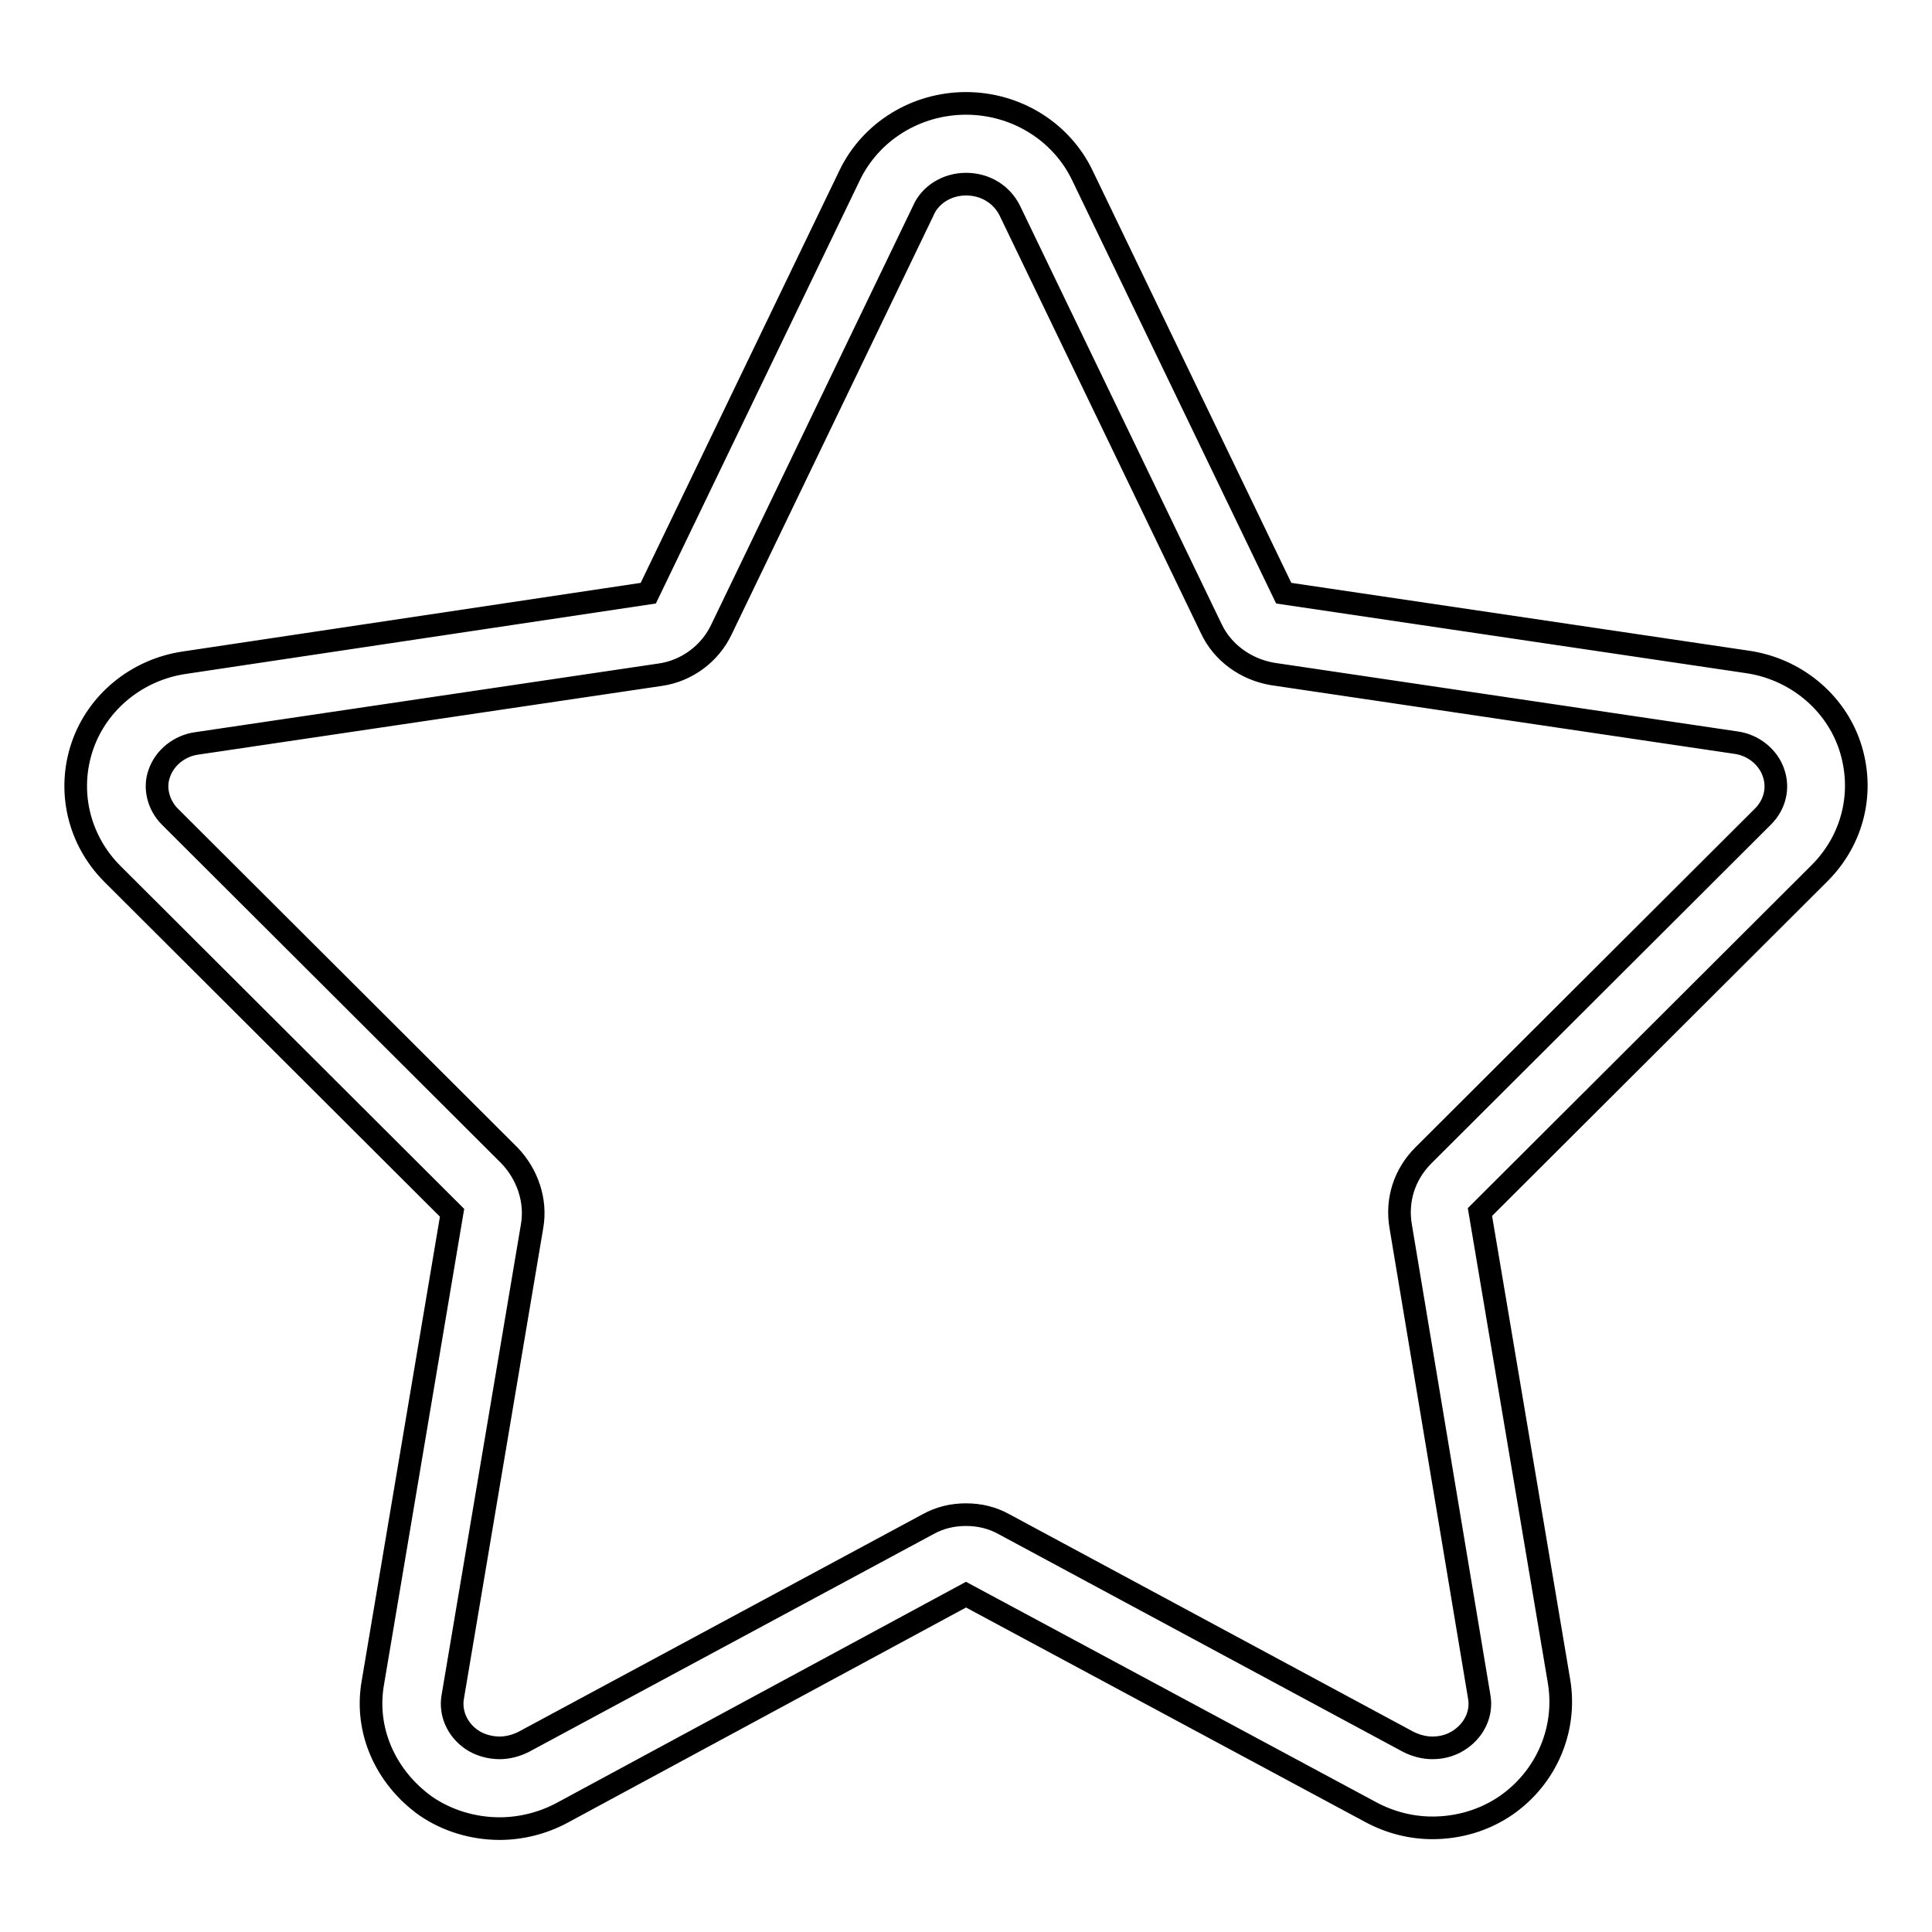
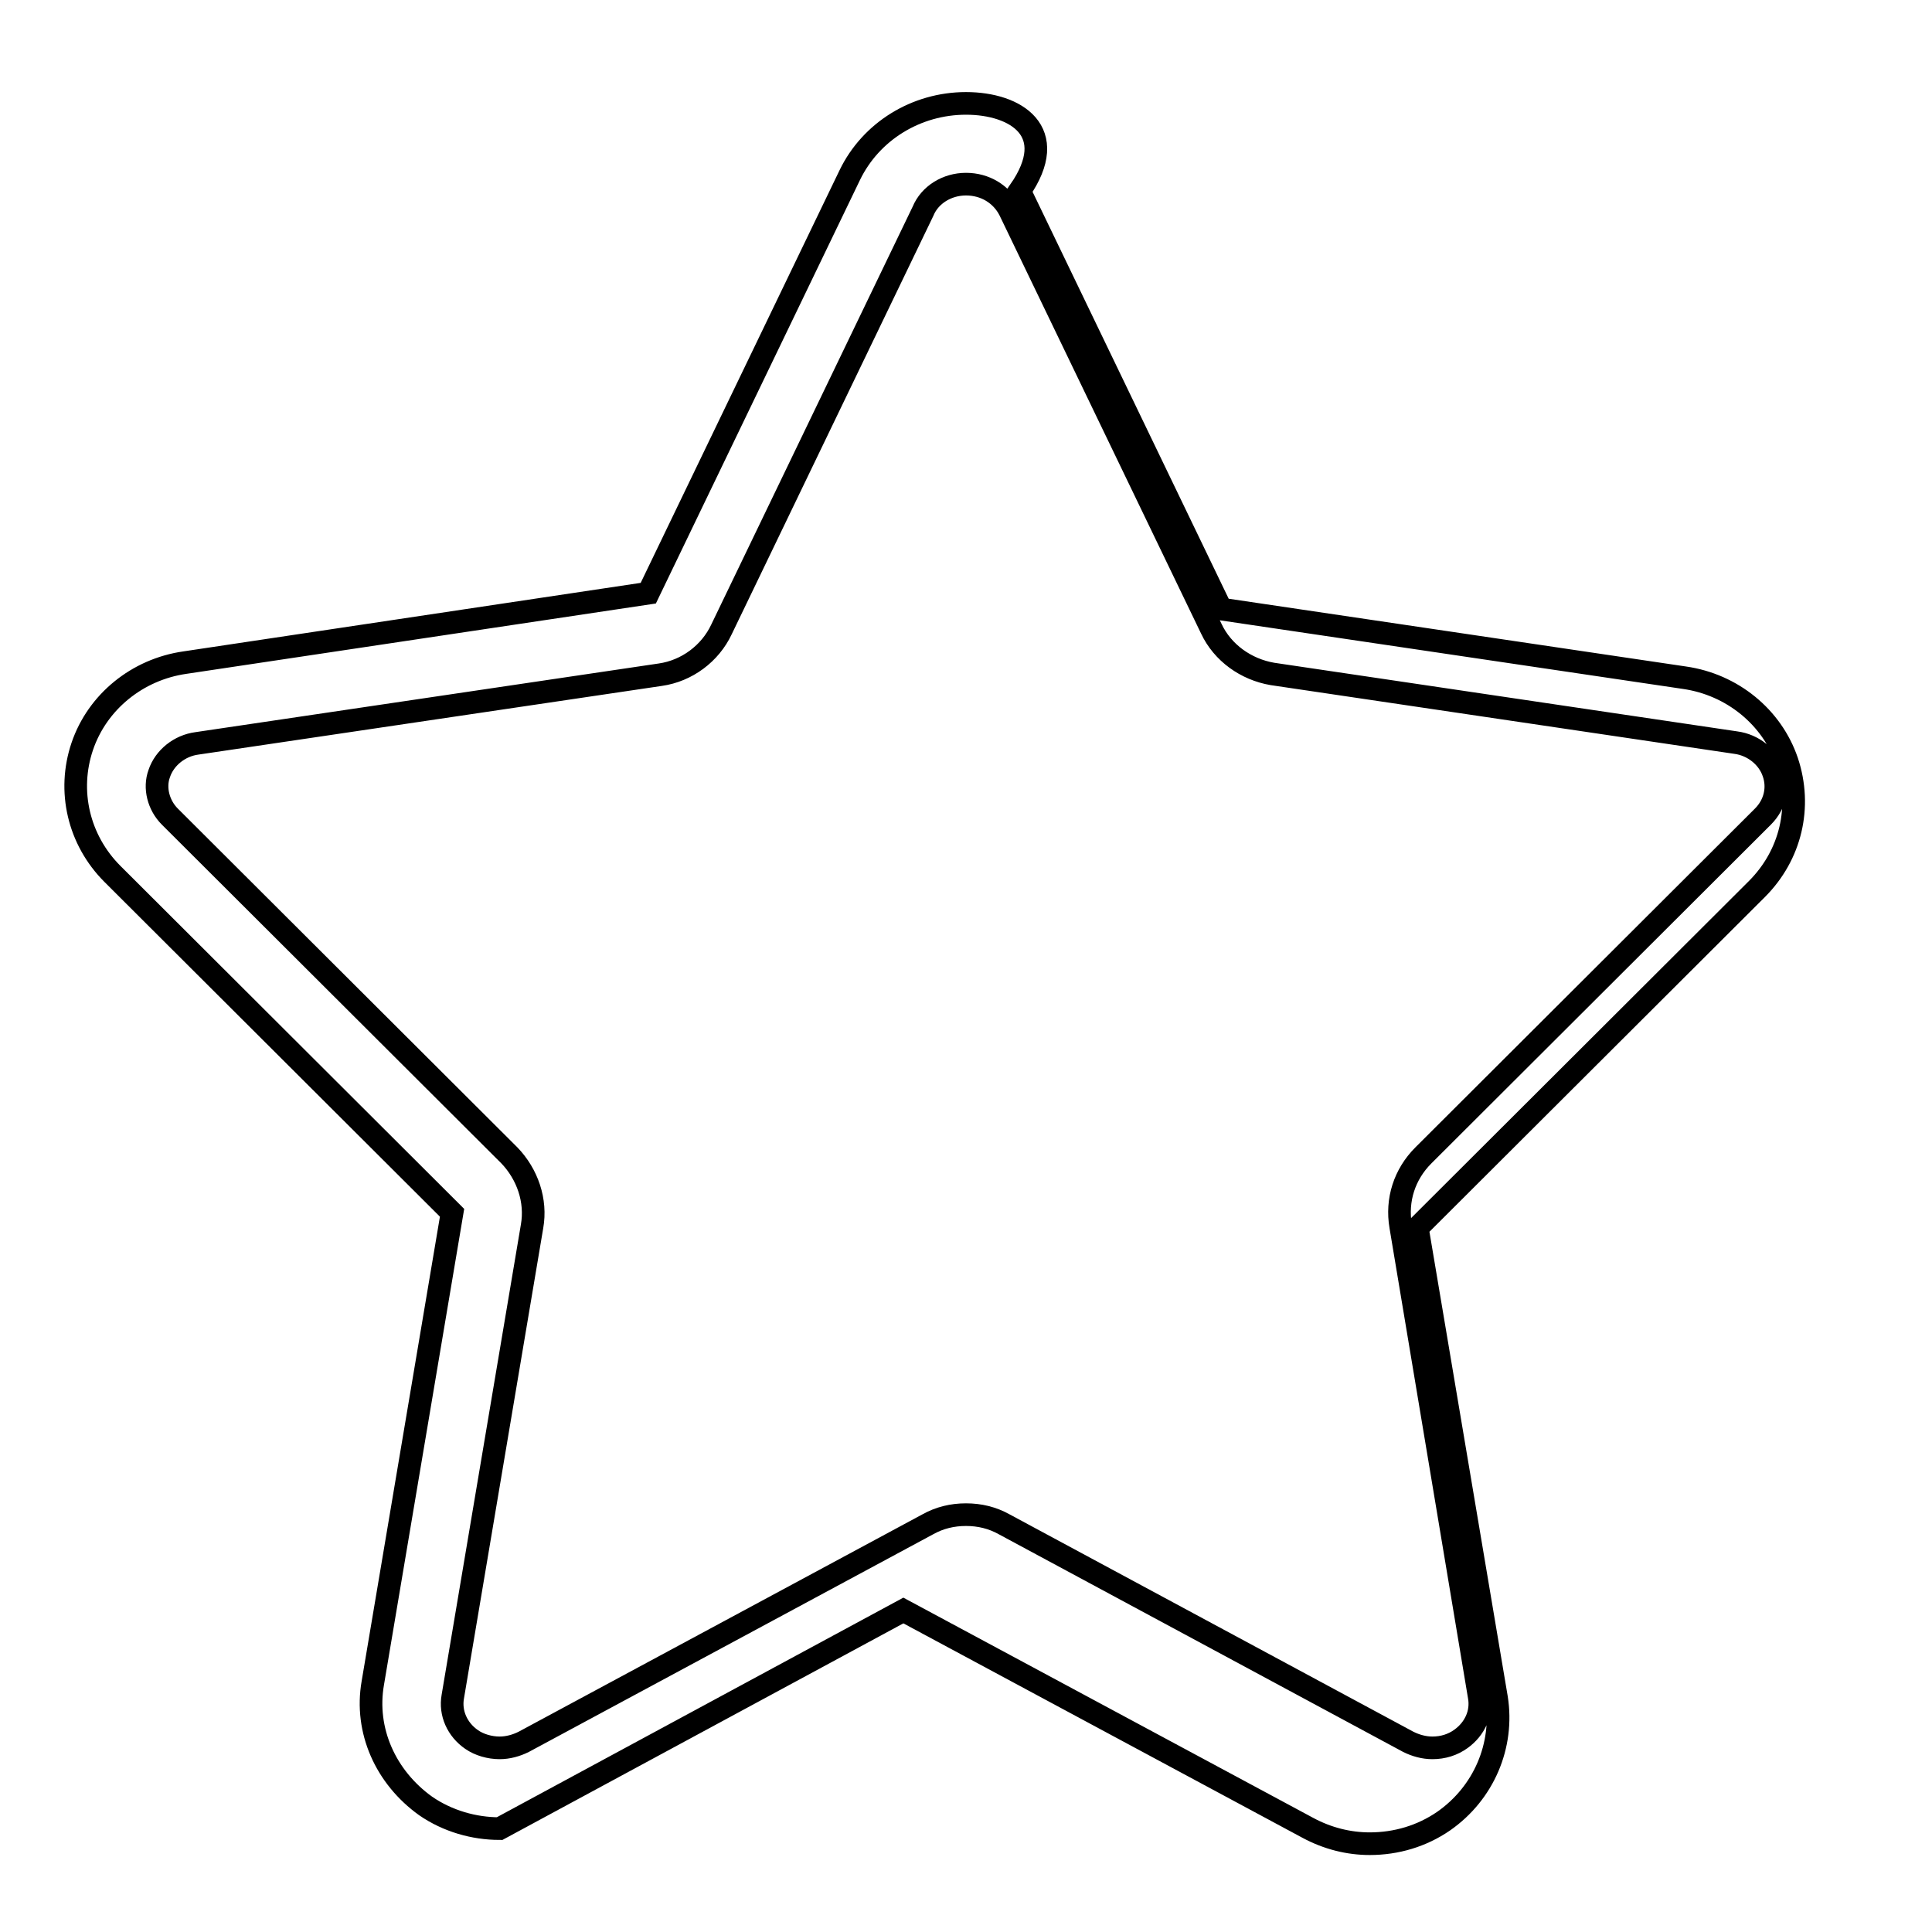
<svg xmlns="http://www.w3.org/2000/svg" version="1.1" x="0px" y="0px" viewBox="0 0 256 256" enable-background="new 0 0 256 256" xml:space="preserve">
  <g>
    <g>
-       <path stroke-width="3" fill-opacity="0" stroke="#000000" d="M128,24.4c2.5,0,4.7,1.3,5.8,3.5l26.7,55.4c1.5,3.2,4.6,5.4,8.1,6l61.4,9.1c2.3,0.3,4.3,1.9,5,4c0.7,2,0.2,4.2-1.4,5.8l-45,44.9c-2.5,2.5-3.6,5.9-3,9.4l10.4,62.3c0.4,2.2-0.6,4.3-2.4,5.6c-1.1,0.8-2.4,1.2-3.8,1.2c-1.1,0-2.2-0.3-3.2-0.8L133.1,202c-1.6-0.9-3.3-1.3-5.1-1.3c-1.8,0-3.5,0.4-5.1,1.3l-53.5,28.8c-1,0.5-2.1,0.8-3.2,0.8c-1.3,0-2.7-0.4-3.7-1.1c-1.9-1.3-2.9-3.5-2.5-5.7l10.5-62.3c0.6-3.4-0.6-6.9-3-9.4l-45-44.9c-1.5-1.5-2.1-3.8-1.4-5.7c0.7-2.1,2.7-3.7,5-4l61.4-9.1c3.5-0.5,6.6-2.8,8.1-6l26.7-55.4C123.2,25.8,125.5,24.4,128,24.4 M128,13.7c-6.6,0-12.6,3.7-15.4,9.5L85.9,78.6l-61.4,9.2c-6.3,0.9-11.6,5.2-13.6,11.1c-2,5.9-0.5,12.4,4,16.9l45,44.9L49.4,223c-1.1,6.3,1.7,12.5,7,16.3c2.9,2,6.4,3,9.8,3c2.8,0,5.7-0.7,8.3-2.1l53.5-28.9l53.6,28.8c2.6,1.4,5.4,2.1,8.2,2.1c3.5,0,6.9-1,9.8-3c5.3-3.7,8-10,7-16.3l-10.5-62.3l45-44.9c4.5-4.5,6-10.9,4-16.9c-2-5.9-7.3-10.2-13.6-11.1l-61.4-9.1l-26.7-55.4C140.6,17.4,134.6,13.7,128,13.7L128,13.7L128,13.7L128,13.7z" />
+       <path stroke-width="3" fill-opacity="0" stroke="#000000" d="M128,24.4c2.5,0,4.7,1.3,5.8,3.5l26.7,55.4c1.5,3.2,4.6,5.4,8.1,6l61.4,9.1c2.3,0.3,4.3,1.9,5,4c0.7,2,0.2,4.2-1.4,5.8l-45,44.9c-2.5,2.5-3.6,5.9-3,9.4l10.4,62.3c0.4,2.2-0.6,4.3-2.4,5.6c-1.1,0.8-2.4,1.2-3.8,1.2c-1.1,0-2.2-0.3-3.2-0.8L133.1,202c-1.6-0.9-3.3-1.3-5.1-1.3c-1.8,0-3.5,0.4-5.1,1.3l-53.5,28.8c-1,0.5-2.1,0.8-3.2,0.8c-1.3,0-2.7-0.4-3.7-1.1c-1.9-1.3-2.9-3.5-2.5-5.7l10.5-62.3c0.6-3.4-0.6-6.9-3-9.4l-45-44.9c-1.5-1.5-2.1-3.8-1.4-5.7c0.7-2.1,2.7-3.7,5-4l61.4-9.1c3.5-0.5,6.6-2.8,8.1-6l26.7-55.4C123.2,25.8,125.5,24.4,128,24.4 M128,13.7c-6.6,0-12.6,3.7-15.4,9.5L85.9,78.6l-61.4,9.2c-6.3,0.9-11.6,5.2-13.6,11.1c-2,5.9-0.5,12.4,4,16.9l45,44.9L49.4,223c-1.1,6.3,1.7,12.5,7,16.3c2.9,2,6.4,3,9.8,3l53.5-28.9l53.6,28.8c2.6,1.4,5.4,2.1,8.2,2.1c3.5,0,6.9-1,9.8-3c5.3-3.7,8-10,7-16.3l-10.5-62.3l45-44.9c4.5-4.5,6-10.9,4-16.9c-2-5.9-7.3-10.2-13.6-11.1l-61.4-9.1l-26.7-55.4C140.6,17.4,134.6,13.7,128,13.7L128,13.7L128,13.7L128,13.7z" />
    </g>
  </g>
</svg>